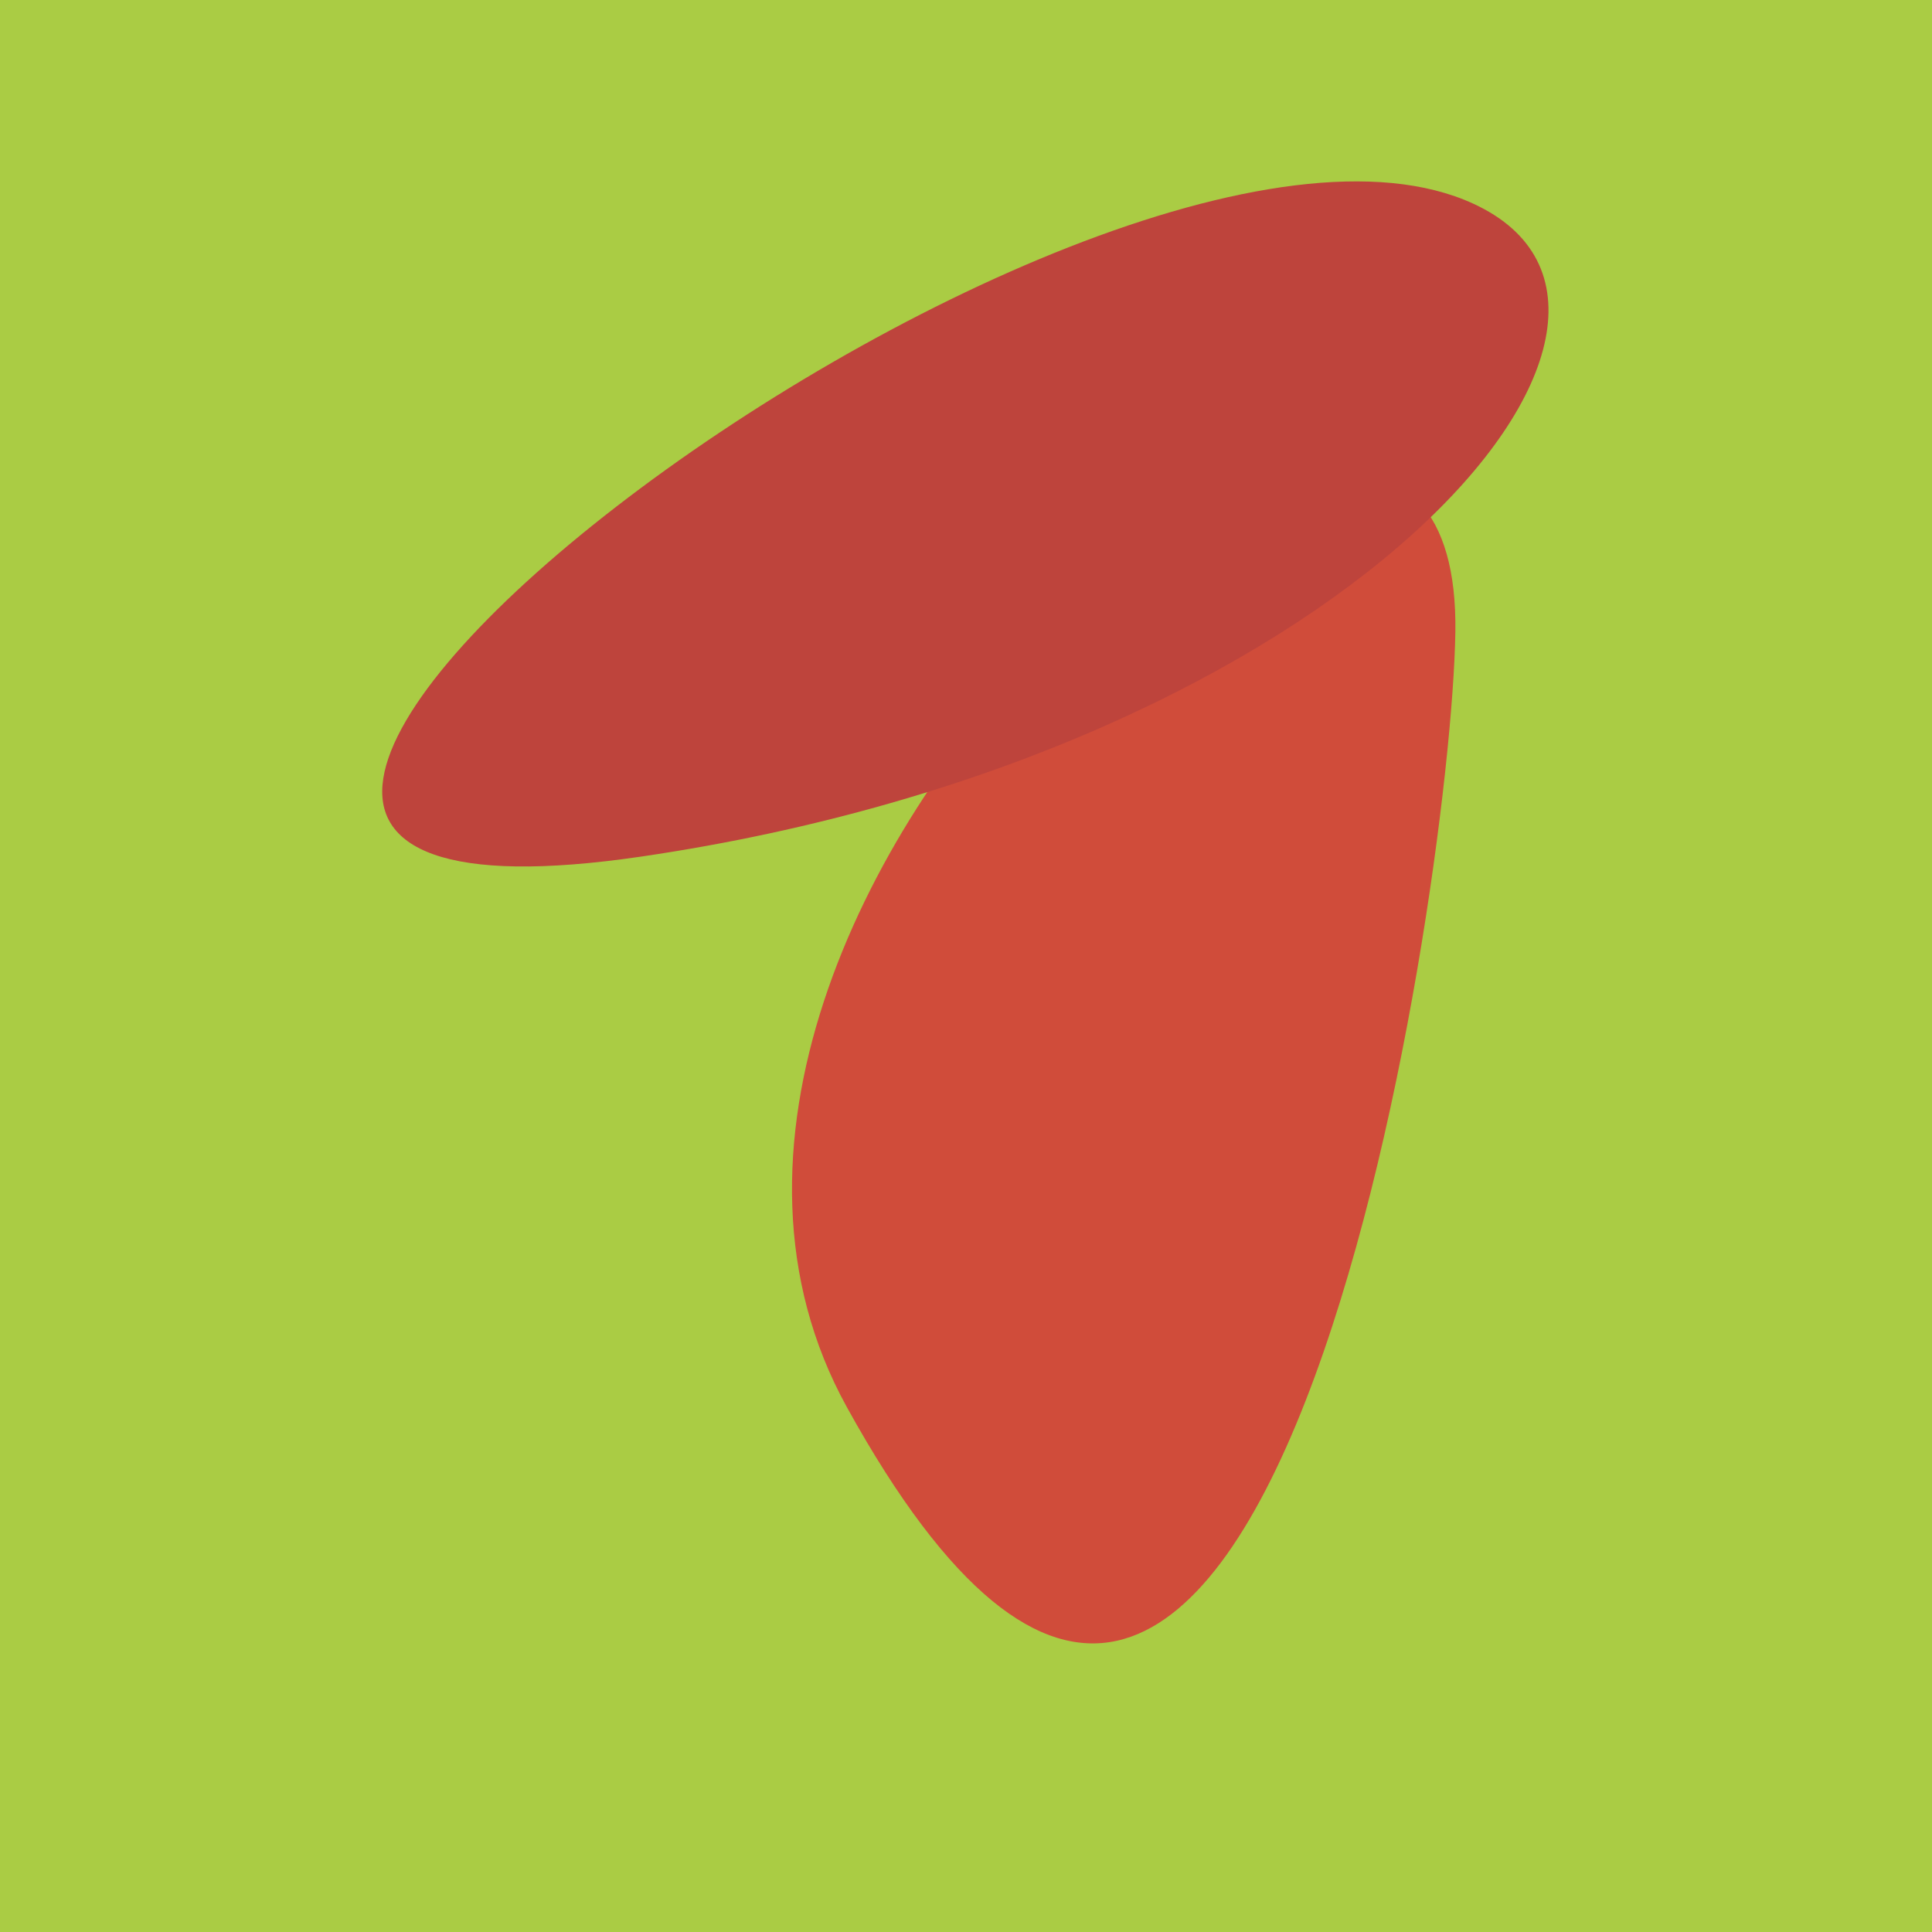
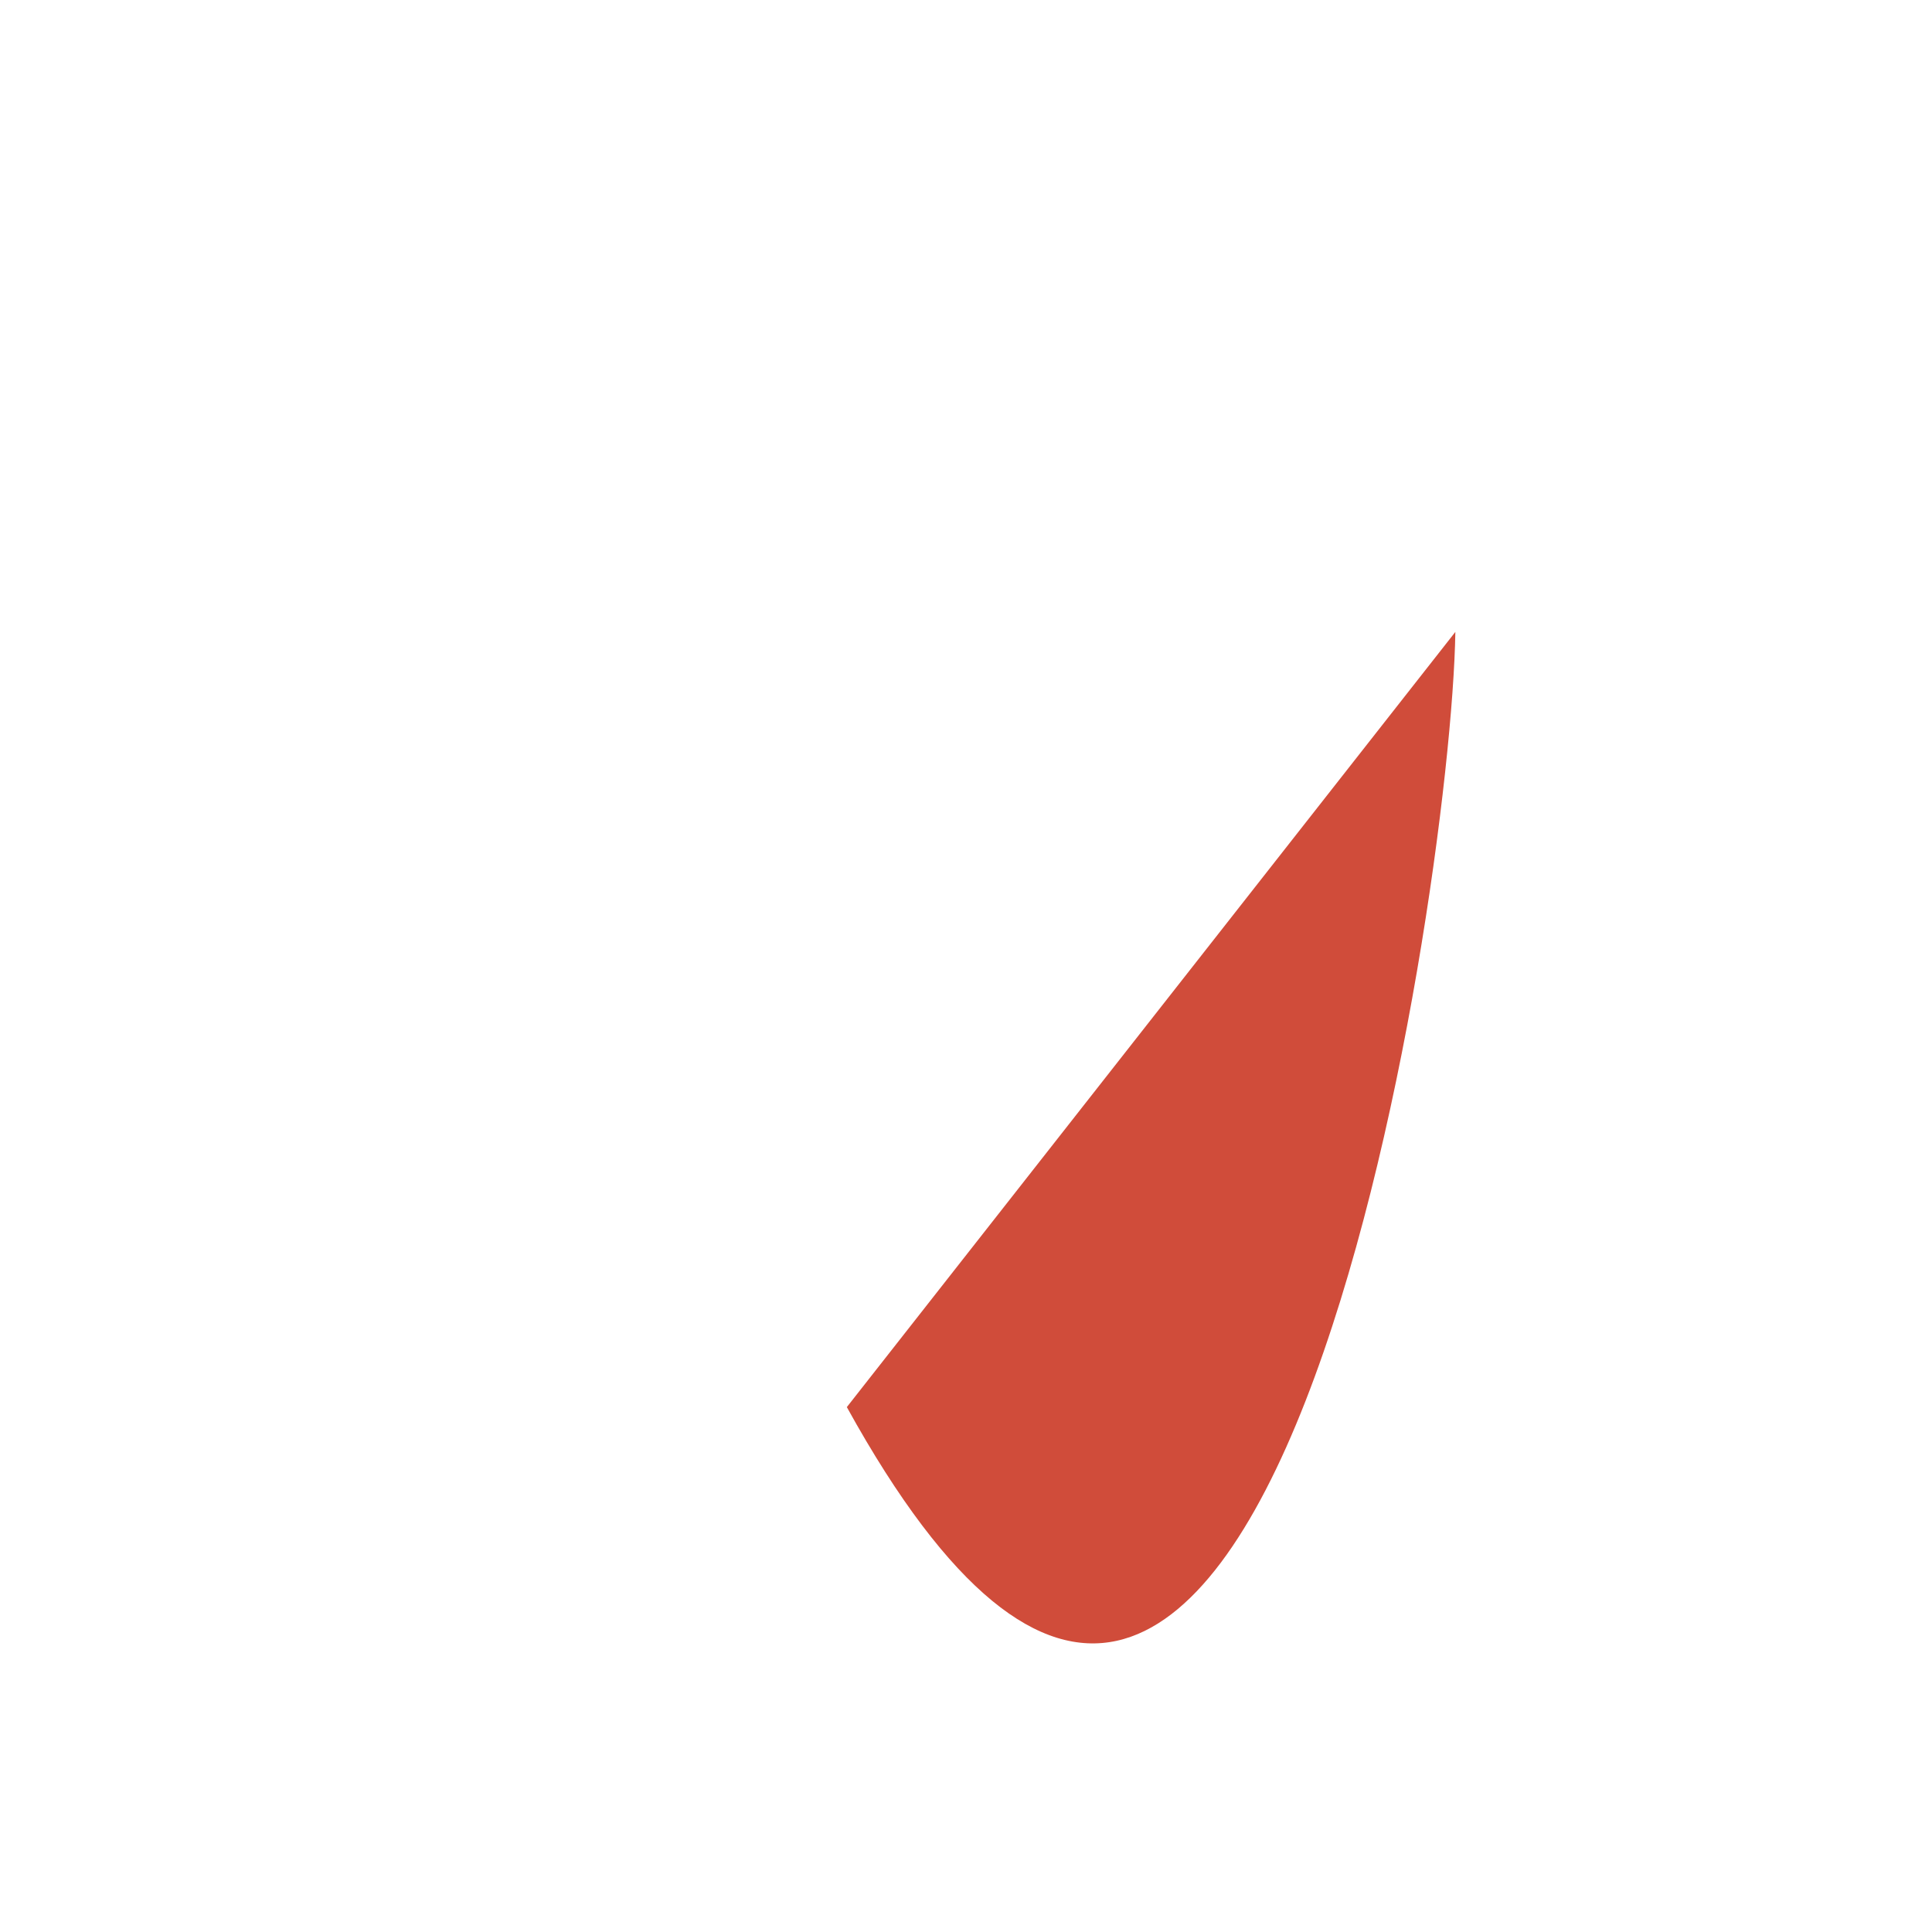
<svg xmlns="http://www.w3.org/2000/svg" width="128" height="128">
  <g>
-     <rect width="128" height="128" fill="#ac4" />
-     <path d="M 56.105 93.224 C 83.635 143.095 96.163 59.426 96.421 41.866 C 96.9 9.195 37.422 59.38 56.105 93.224" fill="rgb(208,76,58)" />
-     <path d="M 42.48 56.751 C 89.122 49.908 113.804 20.982 97.633 13.505 C 72.067 1.685 -9.927 64.44 42.48 56.751" fill="rgb(190,68,60)" />
+     <path d="M 56.105 93.224 C 83.635 143.095 96.163 59.426 96.421 41.866 " fill="rgb(208,76,58)" />
  </g>
</svg>